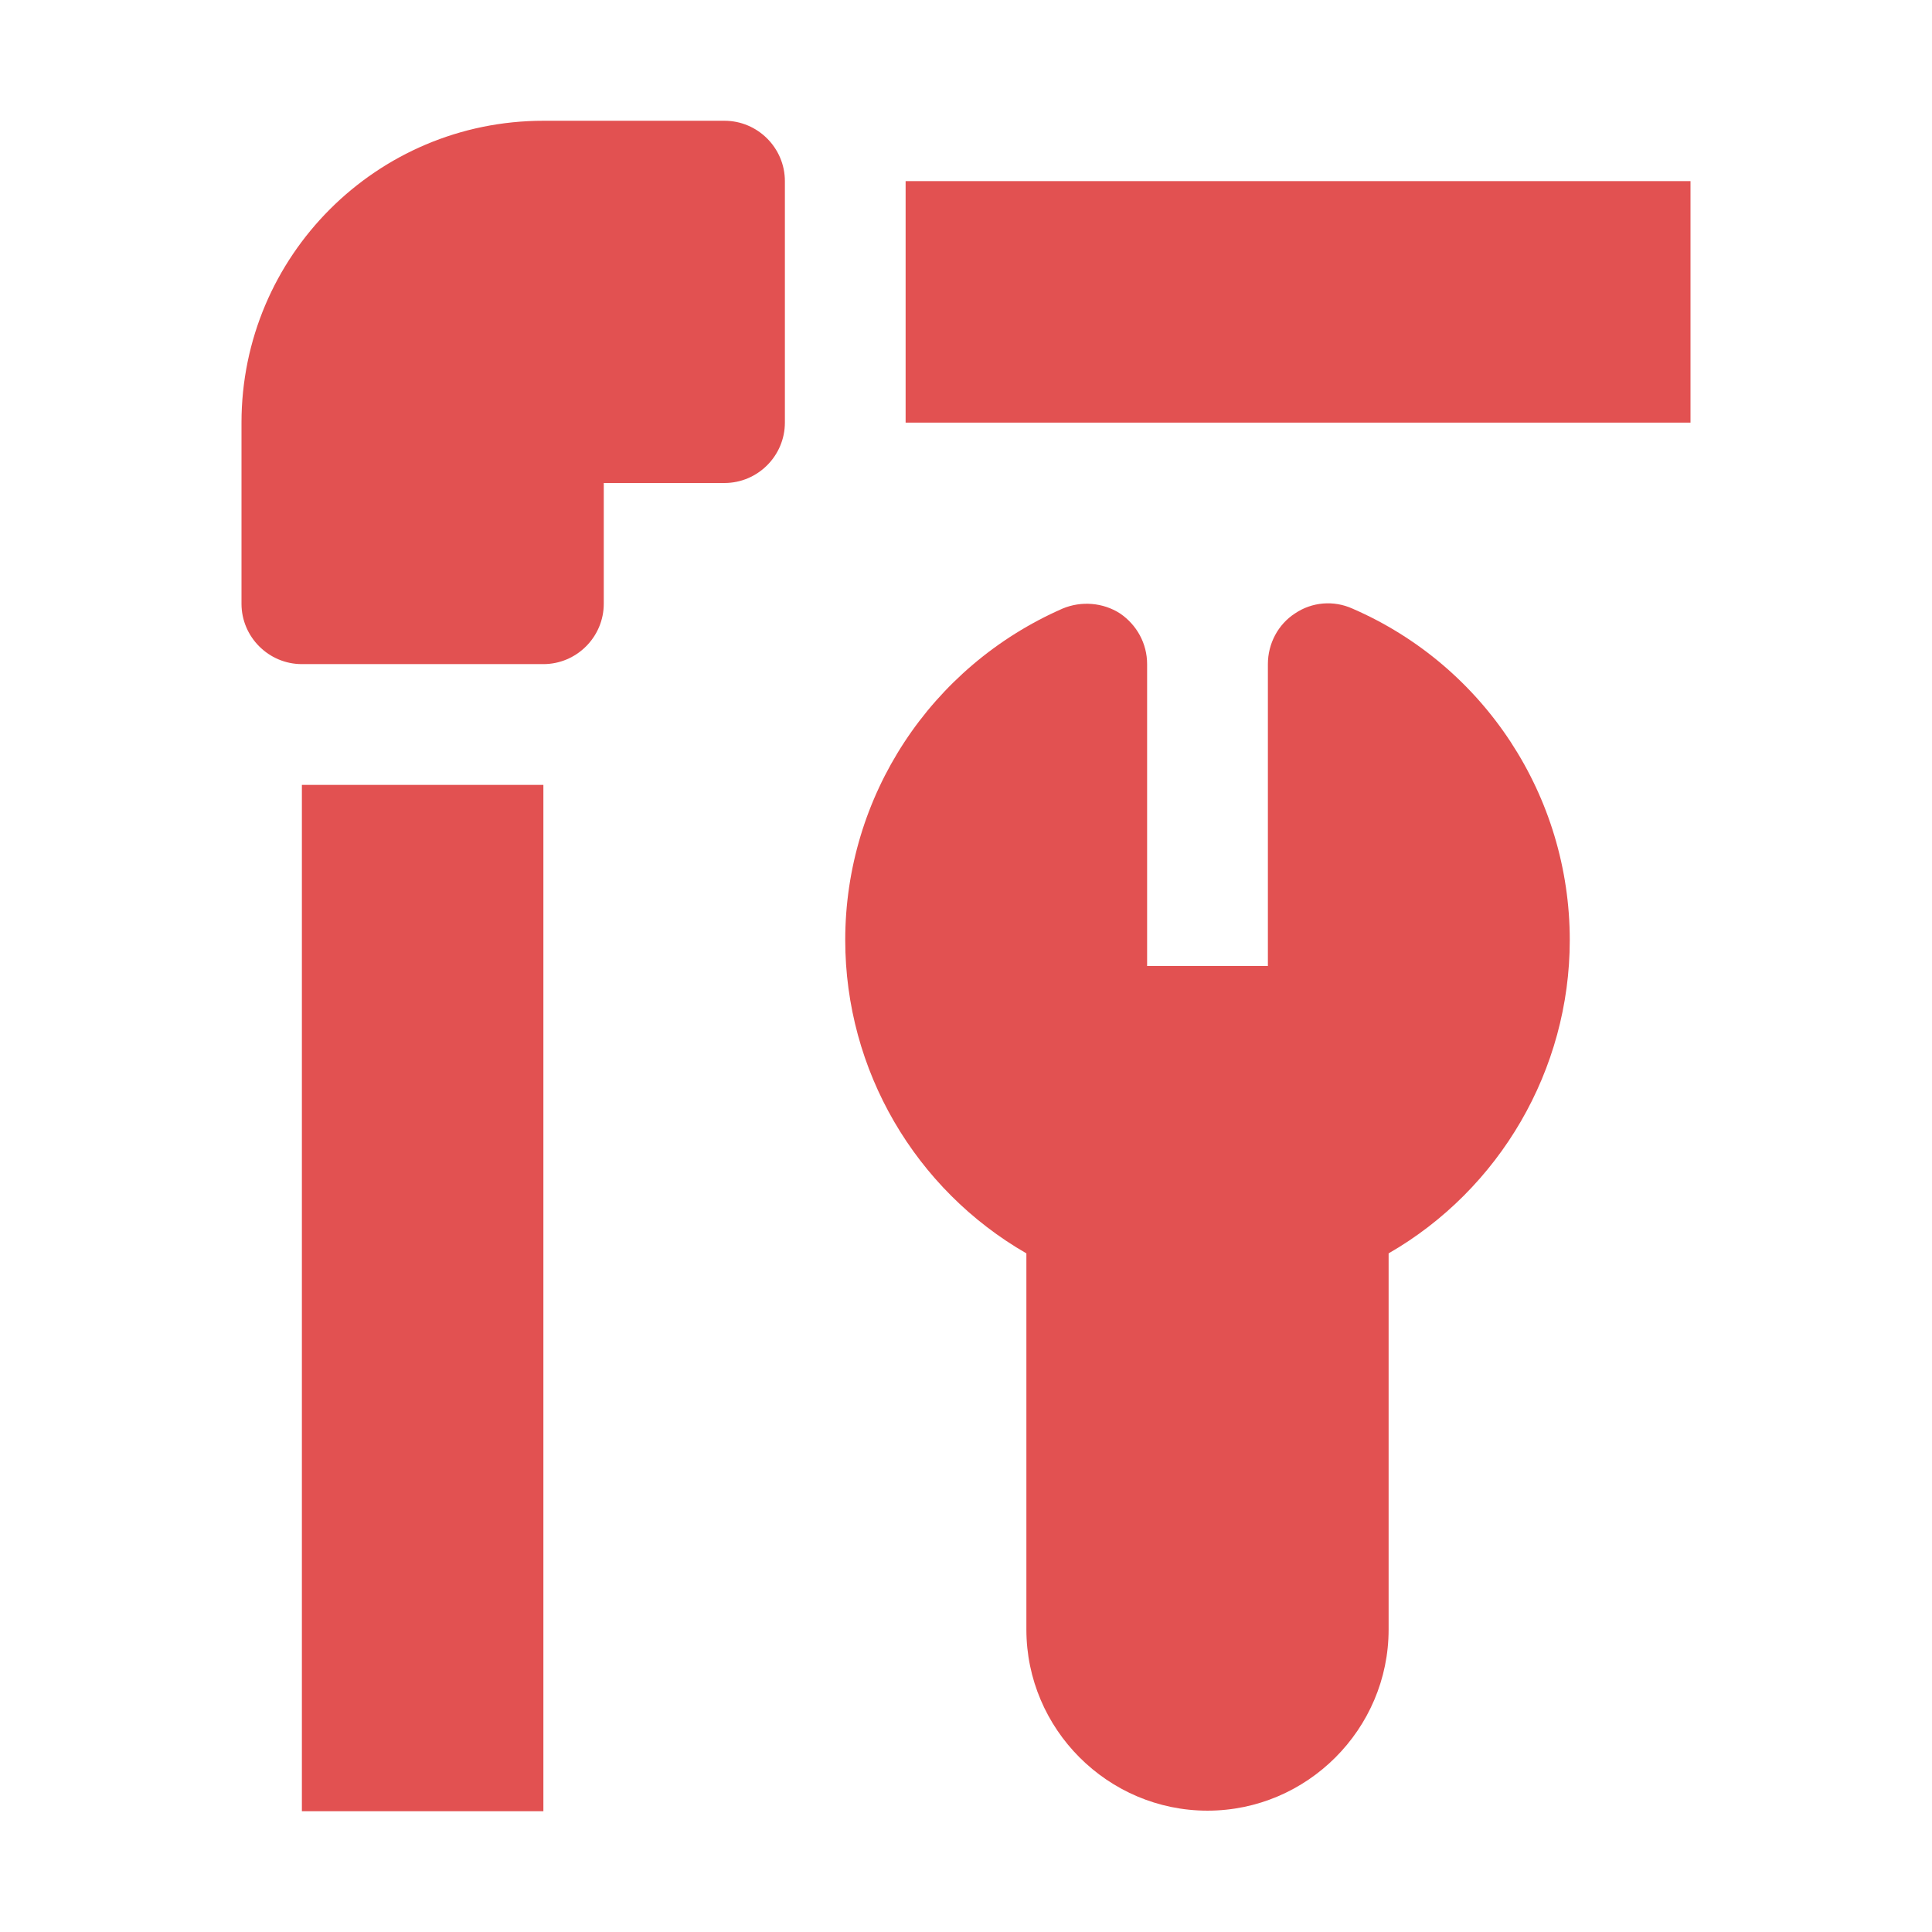
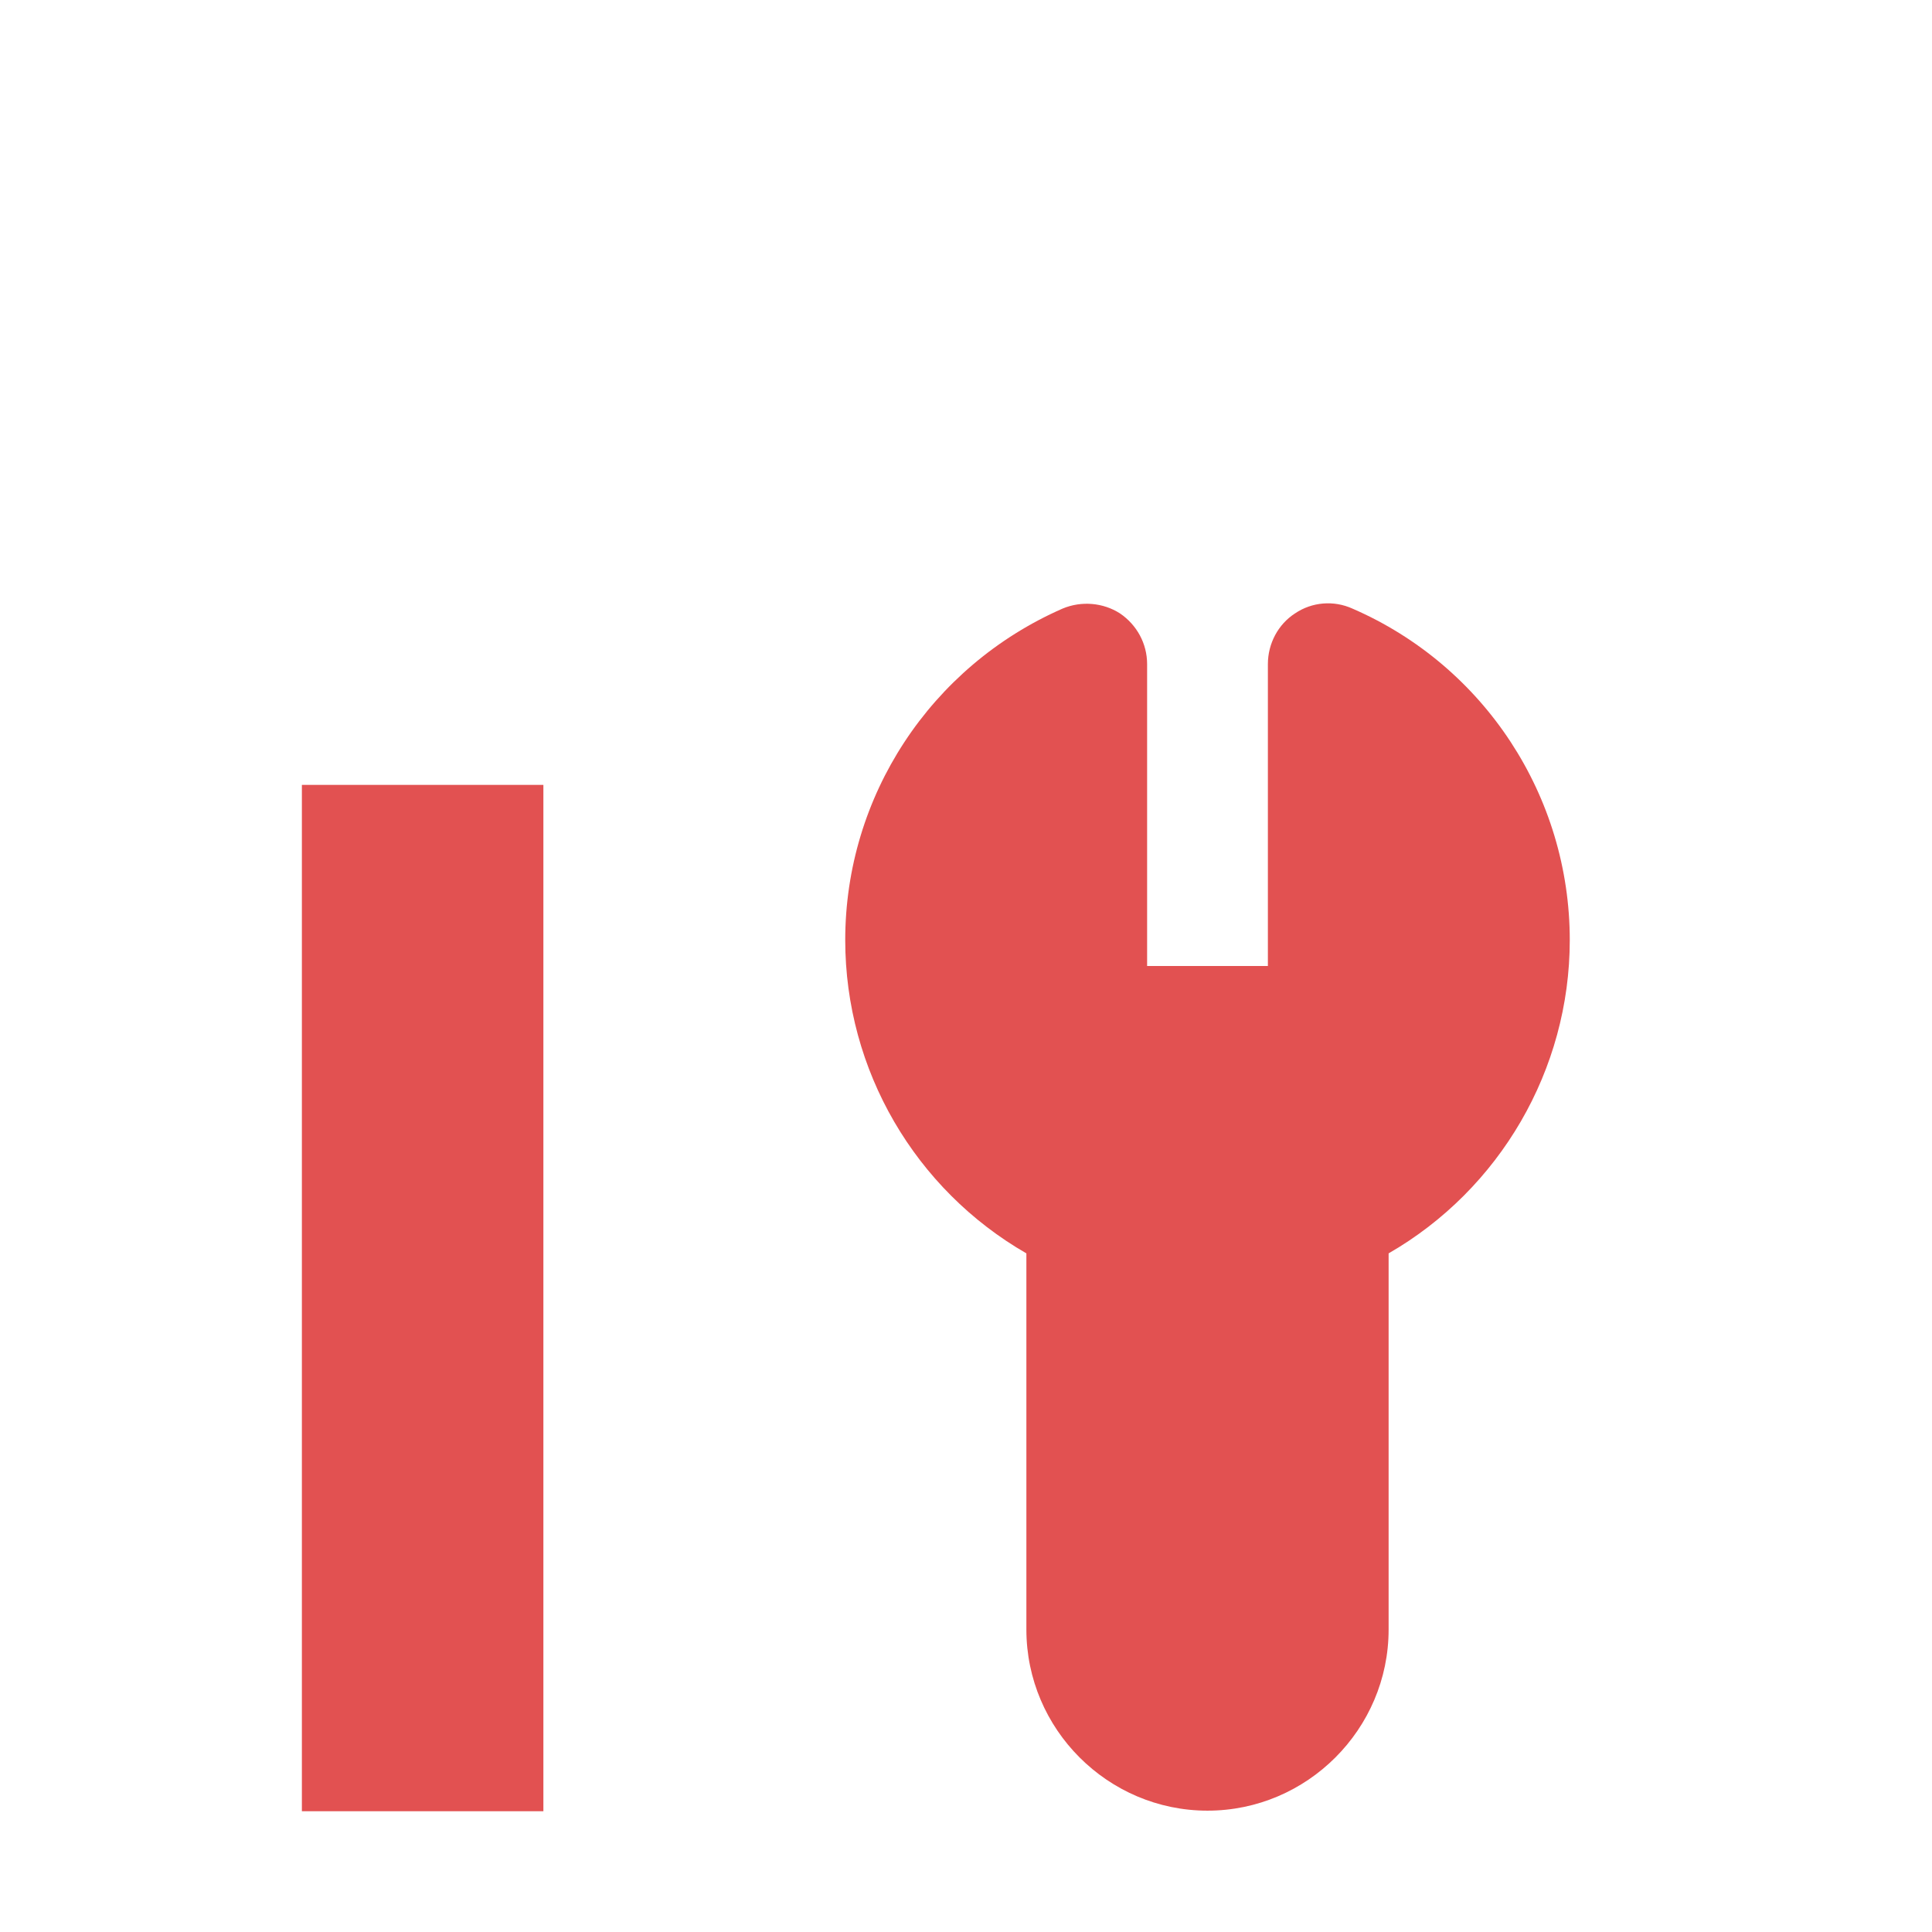
<svg xmlns="http://www.w3.org/2000/svg" width="51" height="51" viewBox="0 0 51 51" fill="none">
  <path d="M35.7 16.065C35.206 15.842 34.632 15.89 34.186 16.192C33.74 16.479 33.469 16.989 33.469 17.531V25.5H30.281V17.531C30.281 16.989 30.01 16.495 29.564 16.192C29.118 15.906 28.544 15.858 28.05 16.065C24.56 17.595 22.312 21.022 22.312 24.815C22.312 28.257 24.161 31.397 27.094 33.086V43.015C27.094 45.645 29.245 47.797 31.875 47.797C34.505 47.797 36.656 45.645 36.656 43.015V33.086C39.589 31.397 41.438 28.241 41.438 24.815C41.438 21.022 39.19 17.579 35.7 16.065Z" fill="#E25151" />
-   <path d="M19.125 3.188H14.344C9.945 3.188 6.375 6.758 6.375 11.156V15.938C6.375 16.814 7.092 17.531 7.969 17.531H14.344C15.22 17.531 15.938 16.814 15.938 15.938V12.75H19.125C20.002 12.75 20.719 12.033 20.719 11.156V4.781C20.719 3.905 20.002 3.188 19.125 3.188Z" fill="#E25151" />
-   <path d="M23.906 4.781H44.625V11.156H23.906V4.781Z" fill="#E25151" />
  <path d="M7.969 20.719H14.344V47.812H7.969V20.719Z" fill="#E25151" />
</svg>